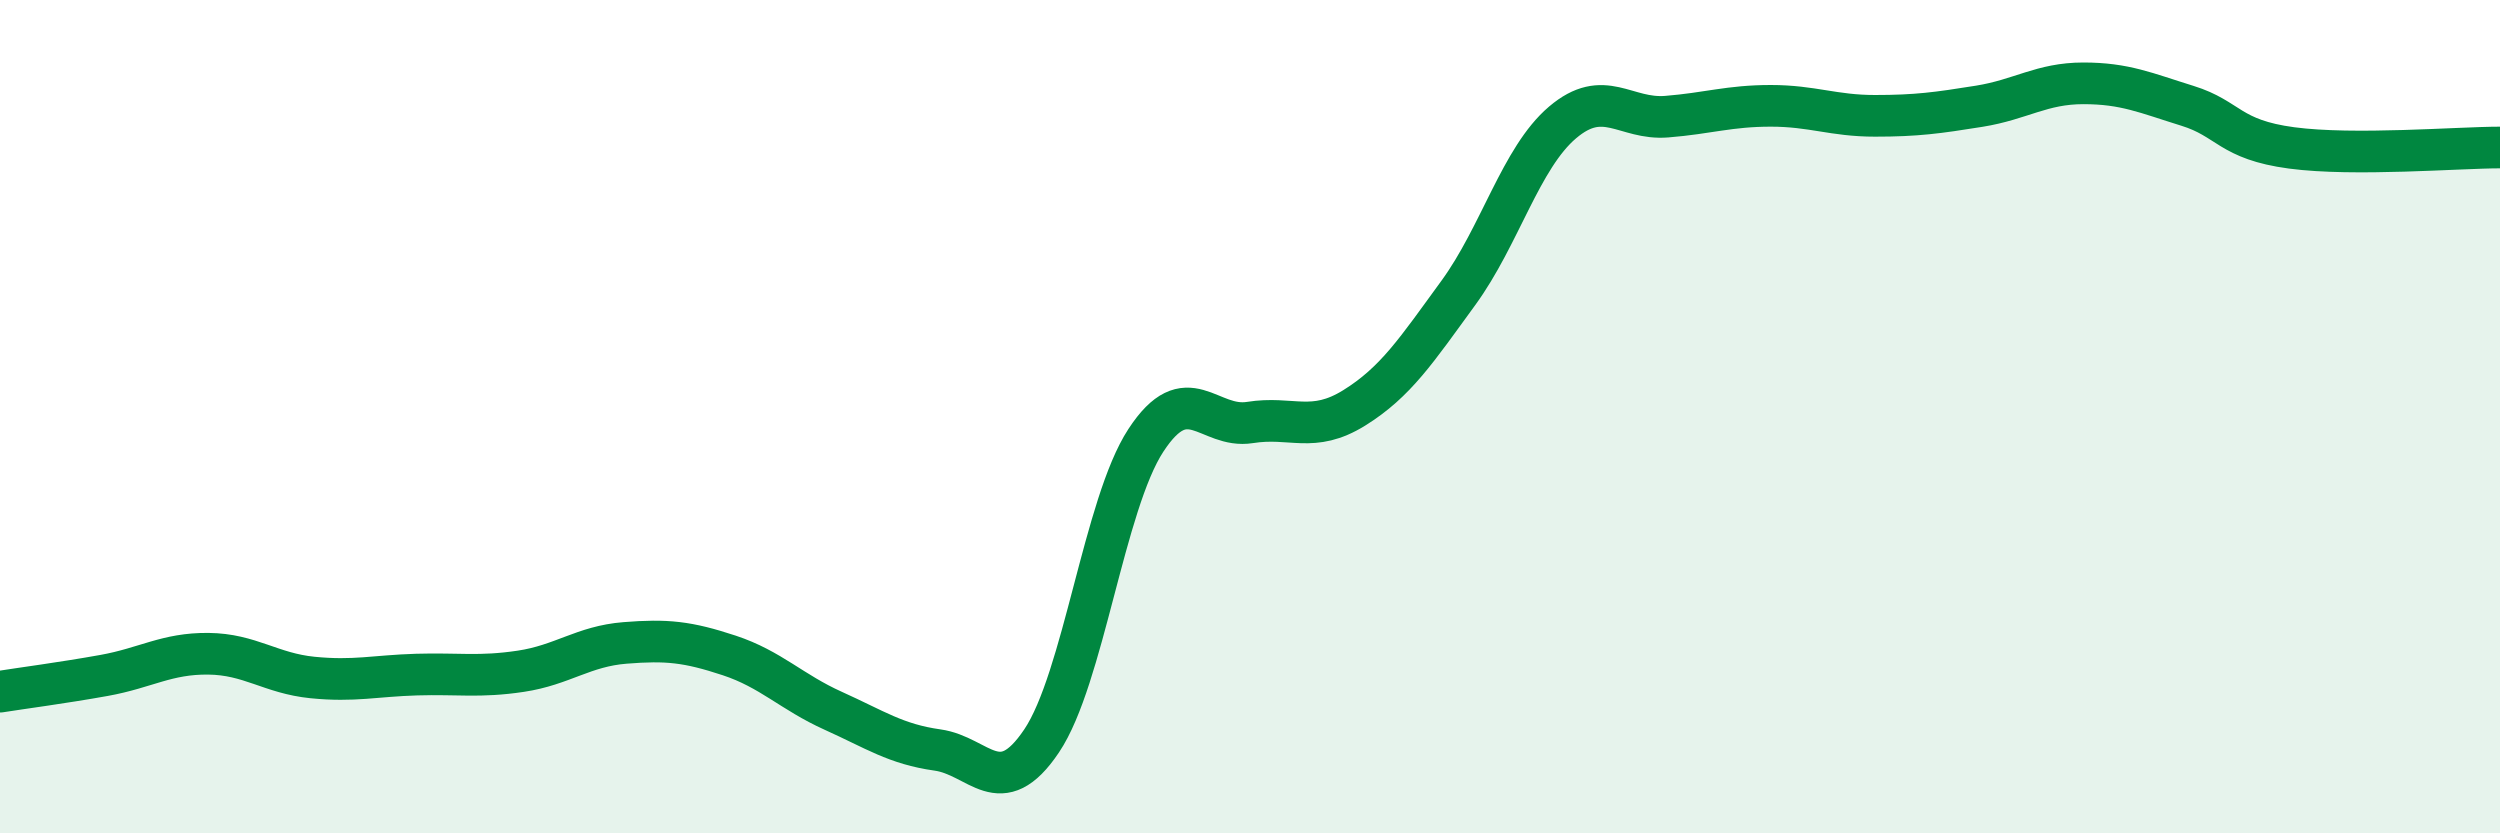
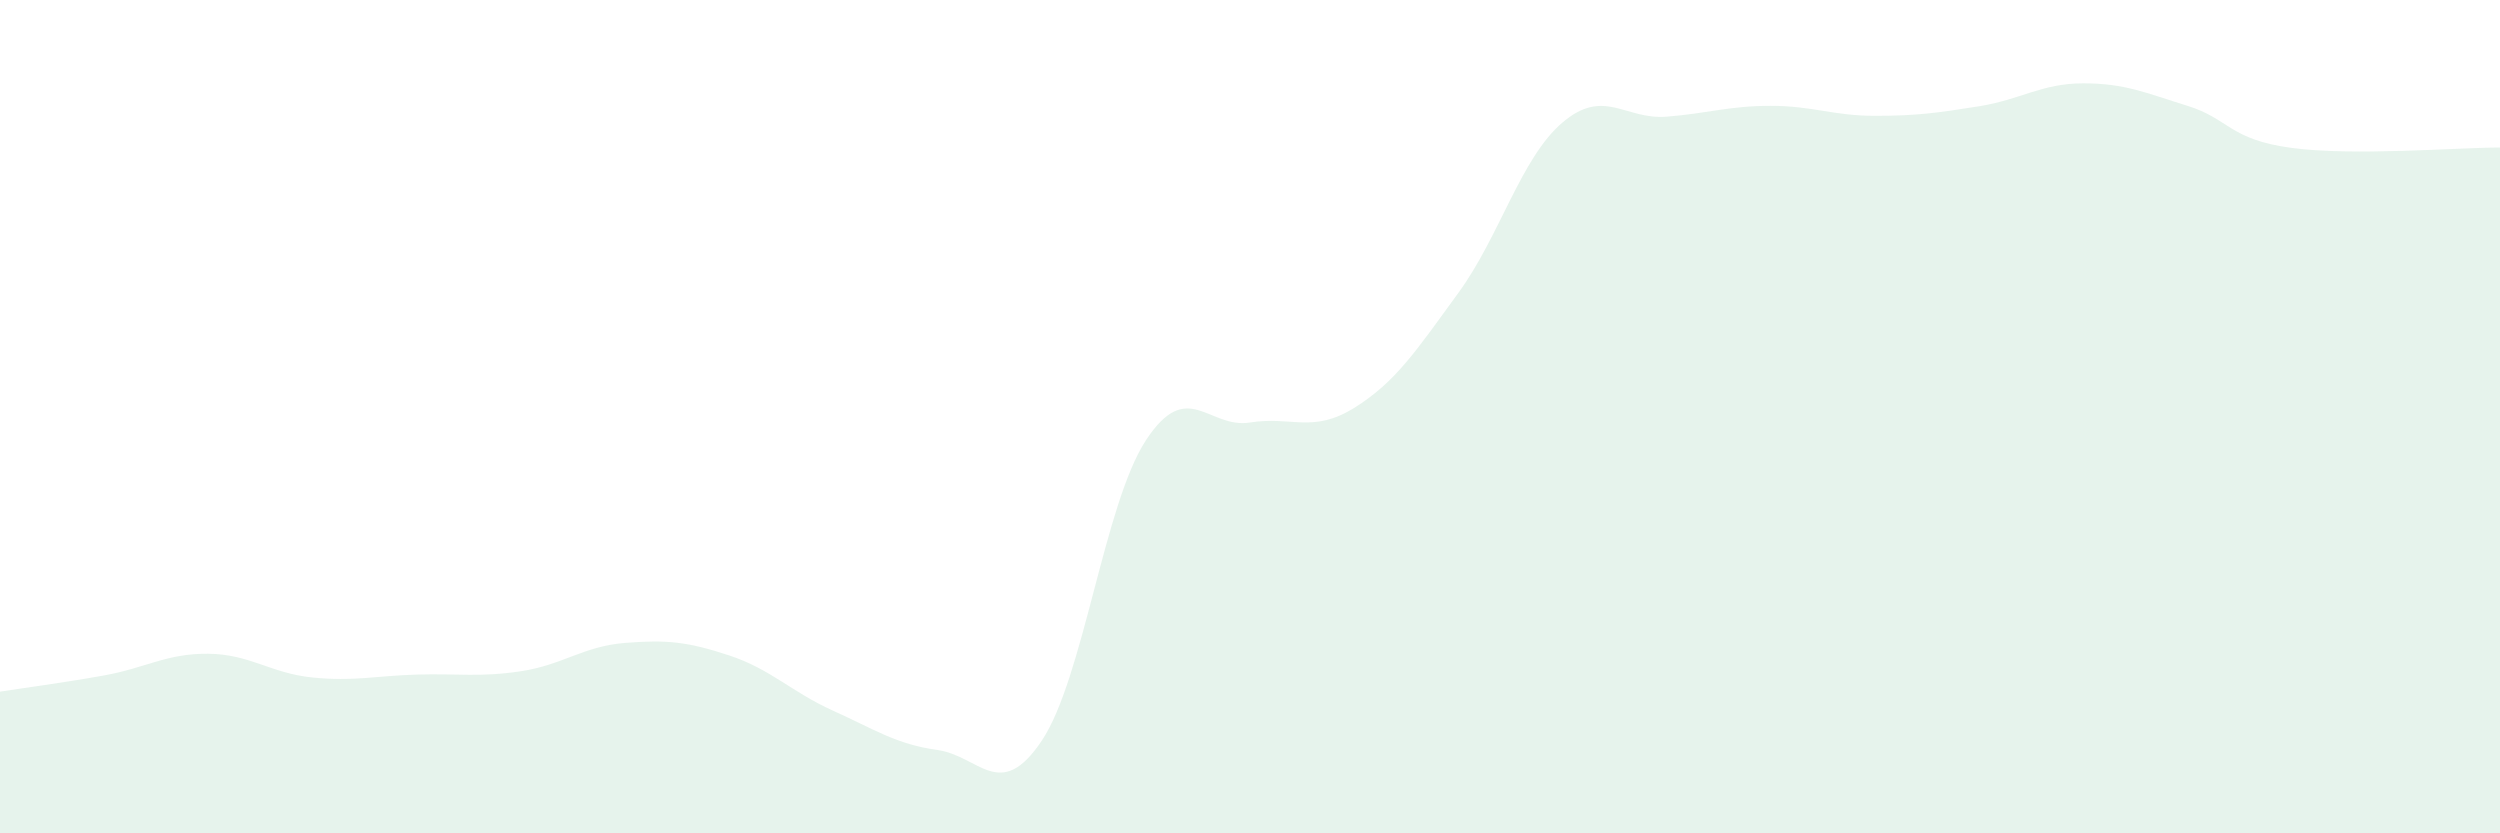
<svg xmlns="http://www.w3.org/2000/svg" width="60" height="20" viewBox="0 0 60 20">
  <path d="M 0,16.6 C 0.5,16.52 1.5,16.39 2.5,16.21 C 3.5,16.03 4,15.68 5,15.69 C 6,15.7 6.5,16.16 7.5,16.26 C 8.5,16.36 9,16.22 10,16.19 C 11,16.16 11.5,16.26 12.5,16.11 C 13.5,15.96 14,15.51 15,15.43 C 16,15.35 16.5,15.4 17.5,15.73 C 18.5,16.06 19,16.61 20,17.06 C 21,17.51 21.5,17.86 22.5,18 C 23.5,18.14 24,19.27 25,17.78 C 26,16.29 26.5,12.1 27.5,10.57 C 28.5,9.04 29,10.3 30,10.14 C 31,9.98 31.5,10.41 32.5,9.79 C 33.5,9.17 34,8.4 35,7.03 C 36,5.66 36.5,3.79 37.5,2.94 C 38.5,2.09 39,2.88 40,2.8 C 41,2.72 41.5,2.54 42.5,2.54 C 43.5,2.54 44,2.78 45,2.78 C 46,2.78 46.5,2.71 47.5,2.55 C 48.5,2.39 49,2 50,2 C 51,2 51.5,2.23 52.5,2.54 C 53.5,2.85 53.5,3.35 55,3.55 C 56.5,3.75 59,3.54 60,3.54L60 20L0 20Z" fill="#008740" opacity="0.1" stroke-linecap="round" stroke-linejoin="round" />
-   <path d="M 0,16.6 C 0.5,16.52 1.5,16.39 2.5,16.21 C 3.5,16.03 4,15.68 5,15.69 C 6,15.7 6.5,16.16 7.5,16.26 C 8.5,16.36 9,16.22 10,16.19 C 11,16.16 11.5,16.26 12.5,16.11 C 13.5,15.96 14,15.51 15,15.43 C 16,15.35 16.5,15.4 17.5,15.73 C 18.5,16.06 19,16.61 20,17.06 C 21,17.51 21.5,17.86 22.5,18 C 23.5,18.14 24,19.27 25,17.78 C 26,16.29 26.5,12.1 27.5,10.57 C 28.5,9.04 29,10.3 30,10.14 C 31,9.98 31.5,10.41 32.5,9.79 C 33.5,9.17 34,8.4 35,7.03 C 36,5.66 36.5,3.79 37.5,2.94 C 38.5,2.09 39,2.88 40,2.8 C 41,2.72 41.5,2.54 42.5,2.54 C 43.5,2.54 44,2.78 45,2.78 C 46,2.78 46.5,2.71 47.5,2.55 C 48.5,2.39 49,2 50,2 C 51,2 51.5,2.23 52.5,2.54 C 53.5,2.85 53.5,3.35 55,3.55 C 56.5,3.75 59,3.54 60,3.54" stroke="#008740" stroke-width="1" fill="none" stroke-linecap="round" stroke-linejoin="round" />
</svg>